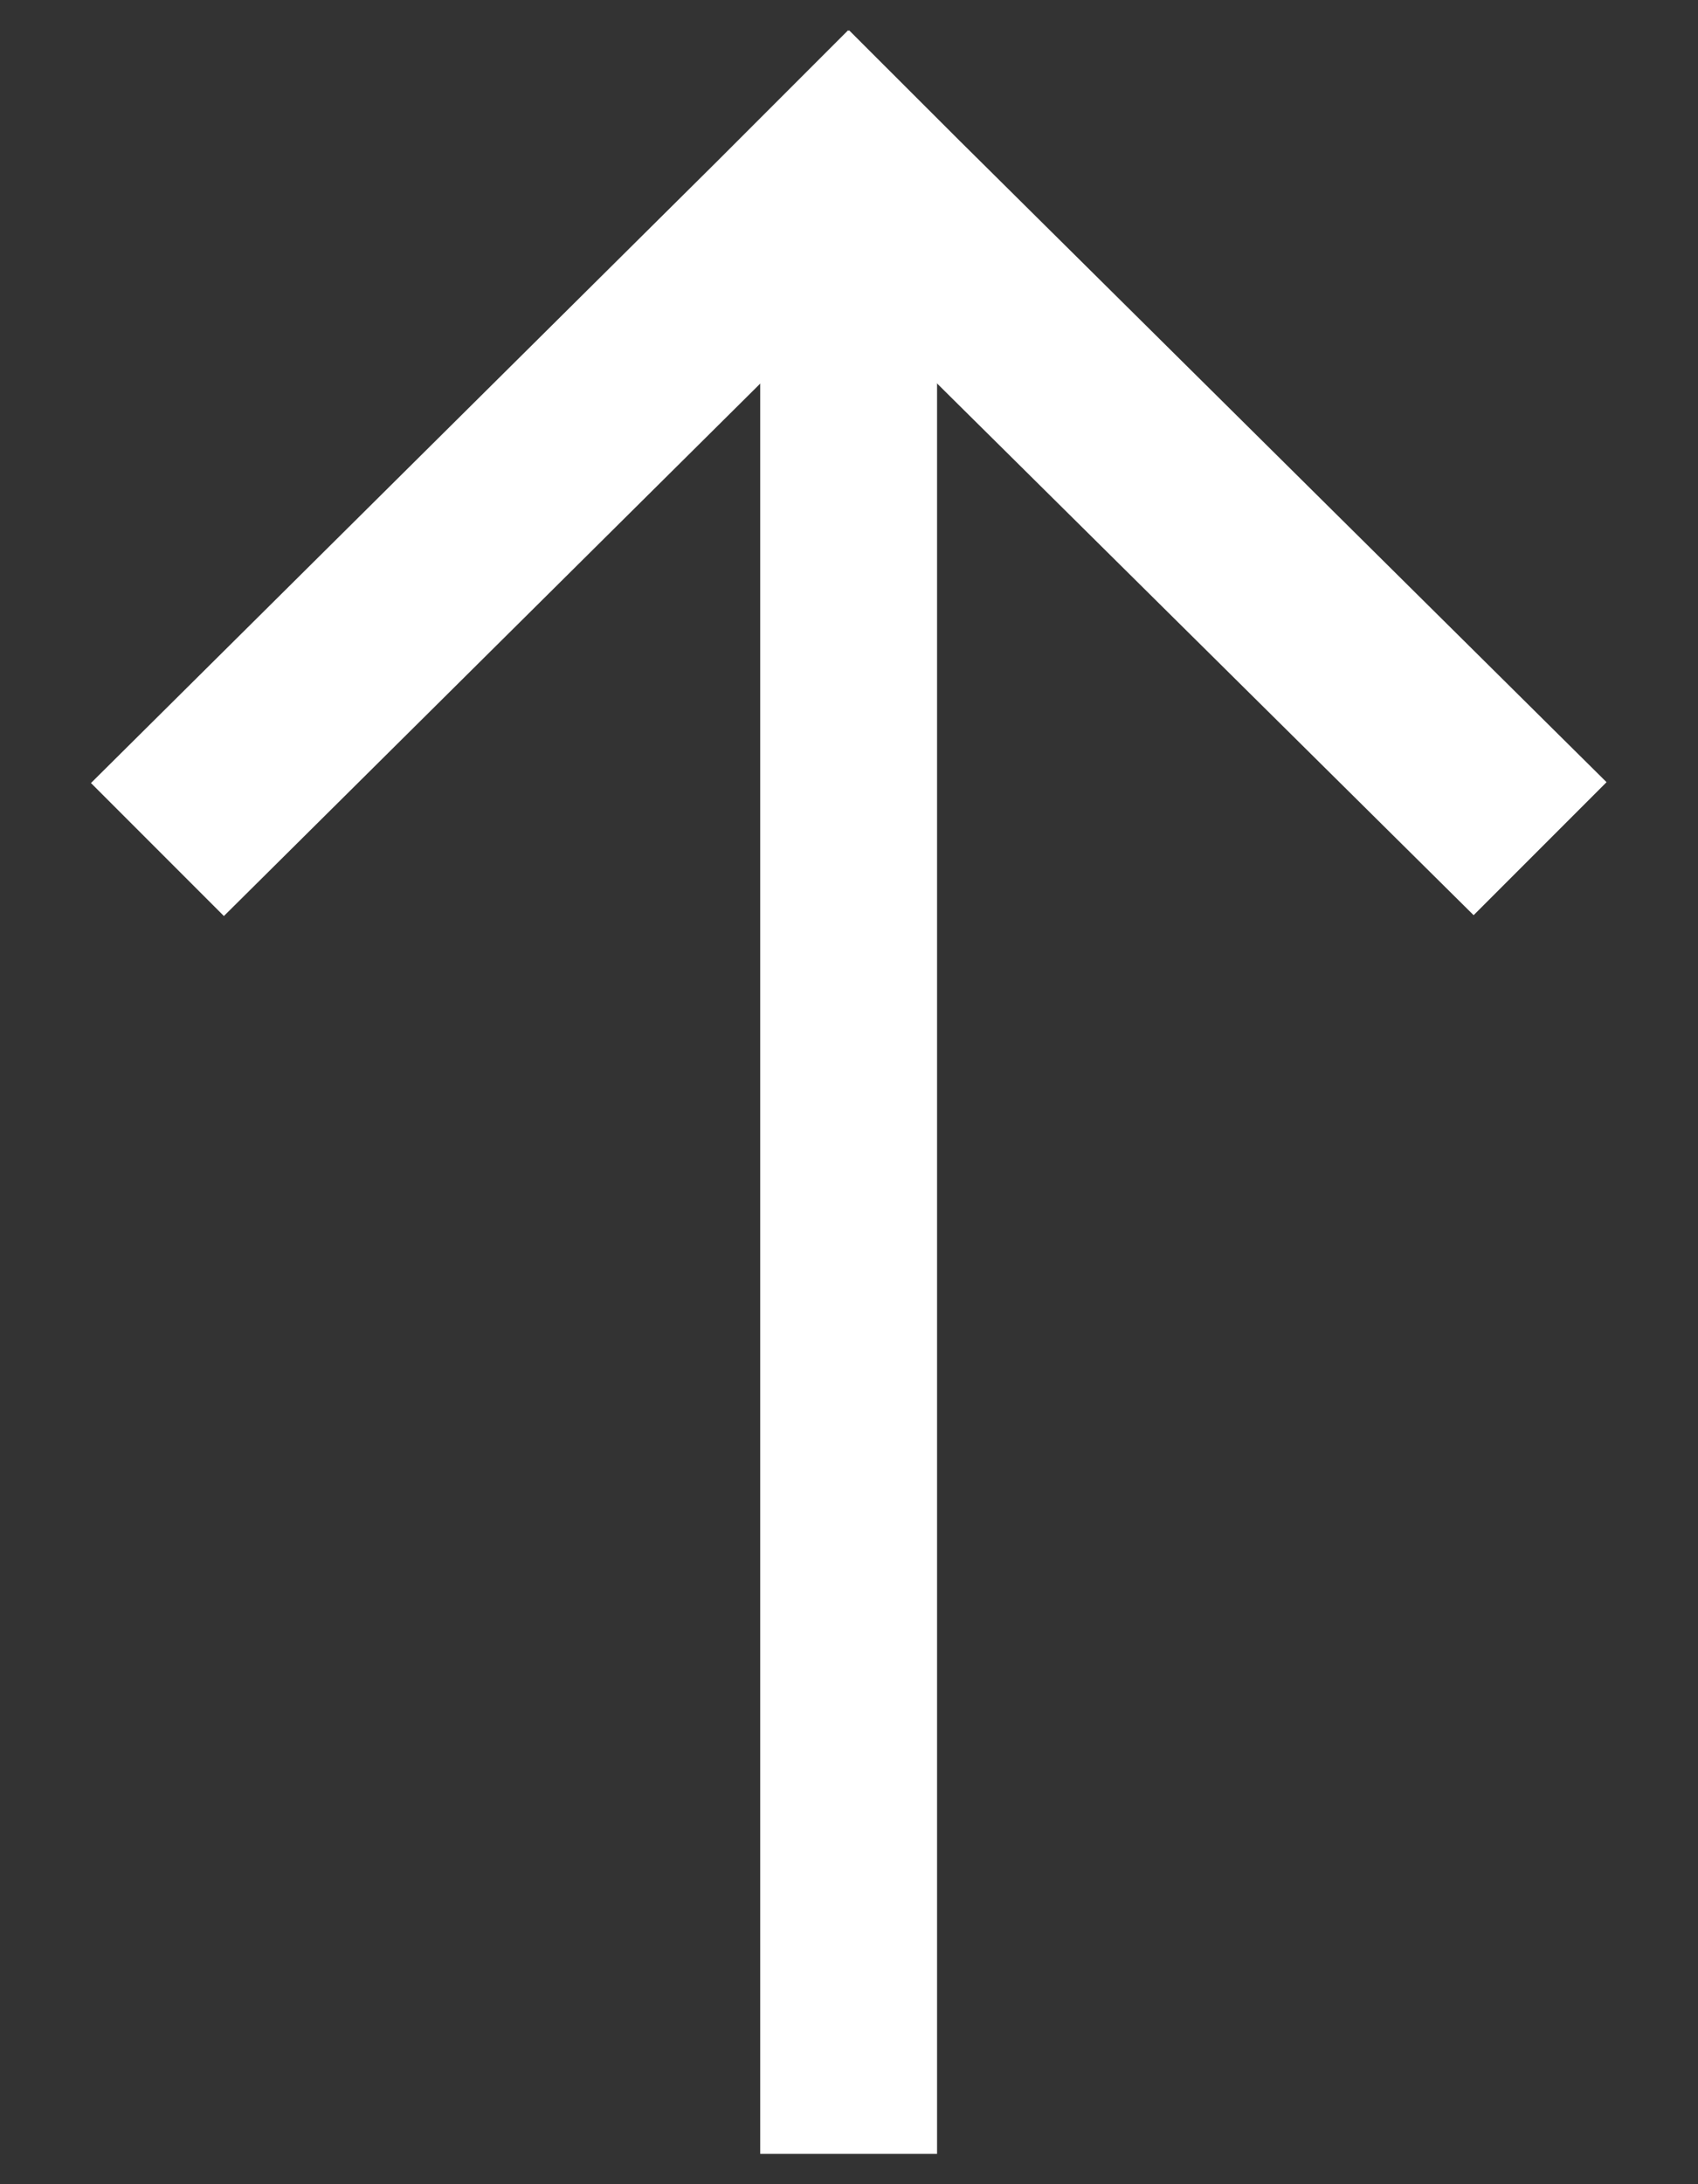
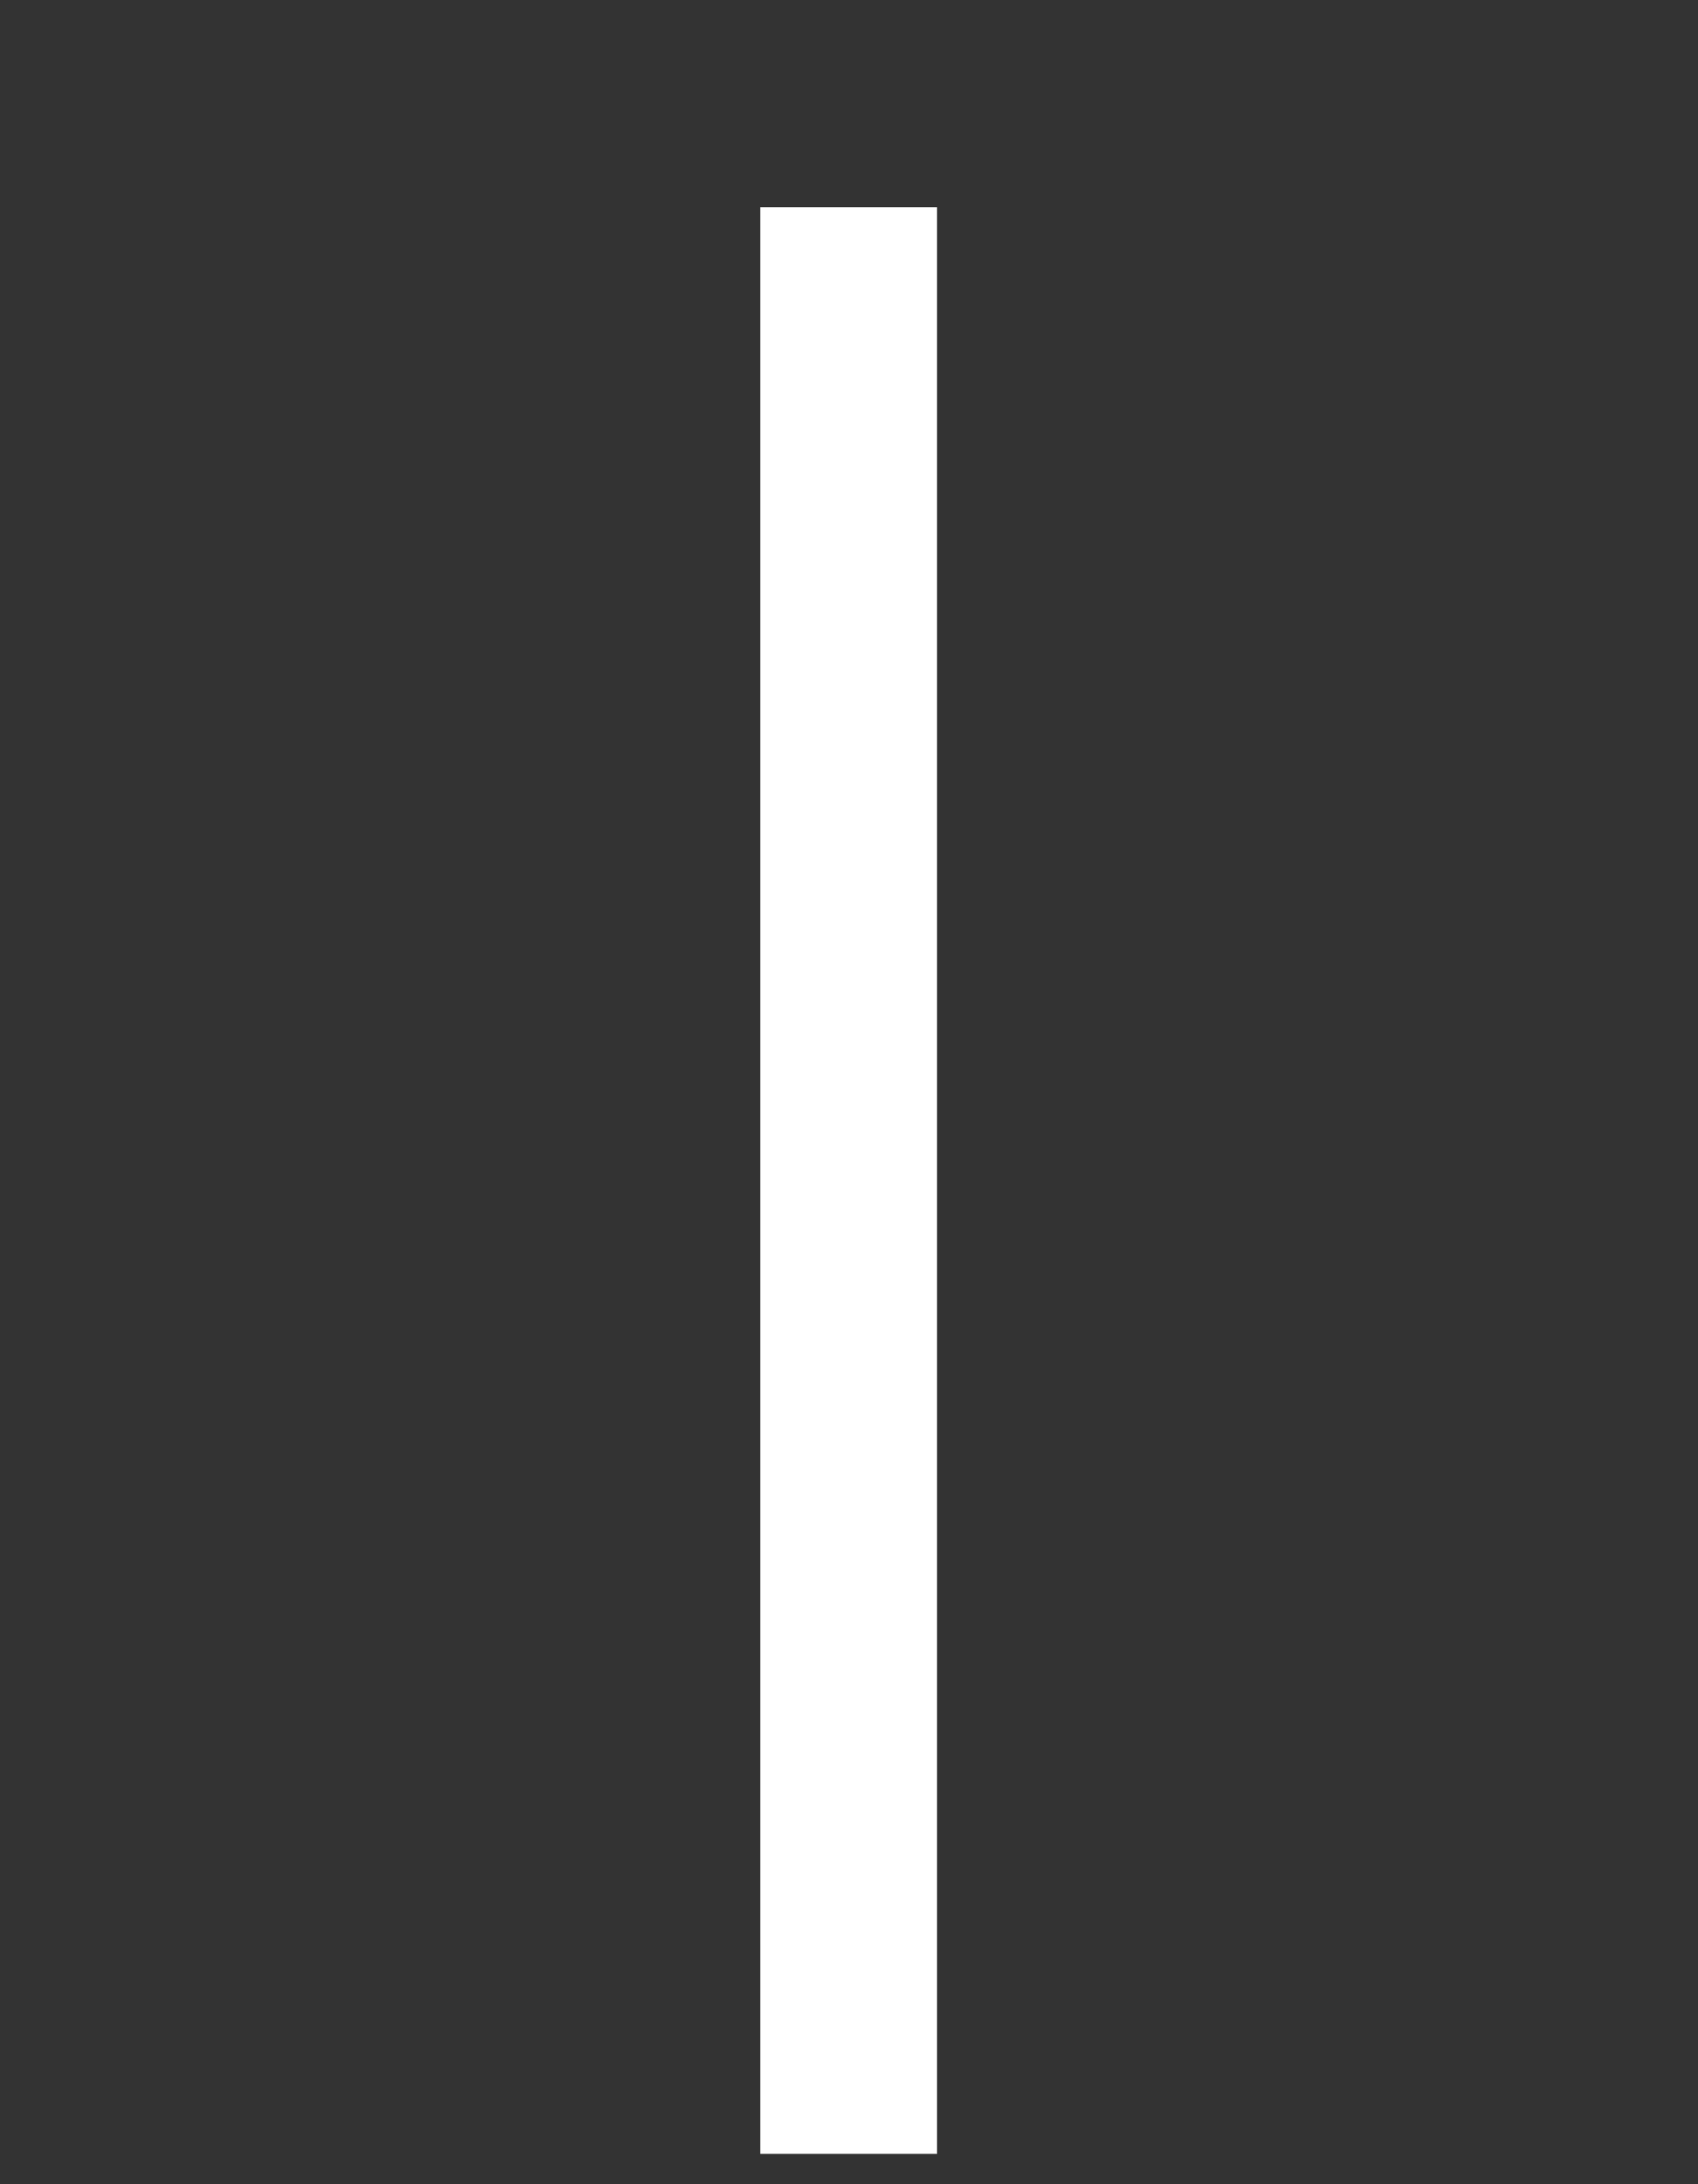
<svg xmlns="http://www.w3.org/2000/svg" width="14" height="18" viewBox="0 0 14 18" fill="none">
  <rect x="0" y="0" width="14" height="18" fill="#333333" stroke="none" />
  <path fill-rule="evenodd" clip-rule="evenodd" d="M7.726 1.708L6.268 1.708L6.268 17.75L7.726 17.75L7.726 1.708Z" fill="white" />
-   <path d="M6.997 2.438L1.846 7.549L0.75 6.453L5.896 1.346L6.992 0.25L6.997 0.254L7.001 0.25L7.913 1.161L13.246 6.446L12.15 7.542L6.997 2.438L6.997 2.438Z" fill="white" />
</svg>